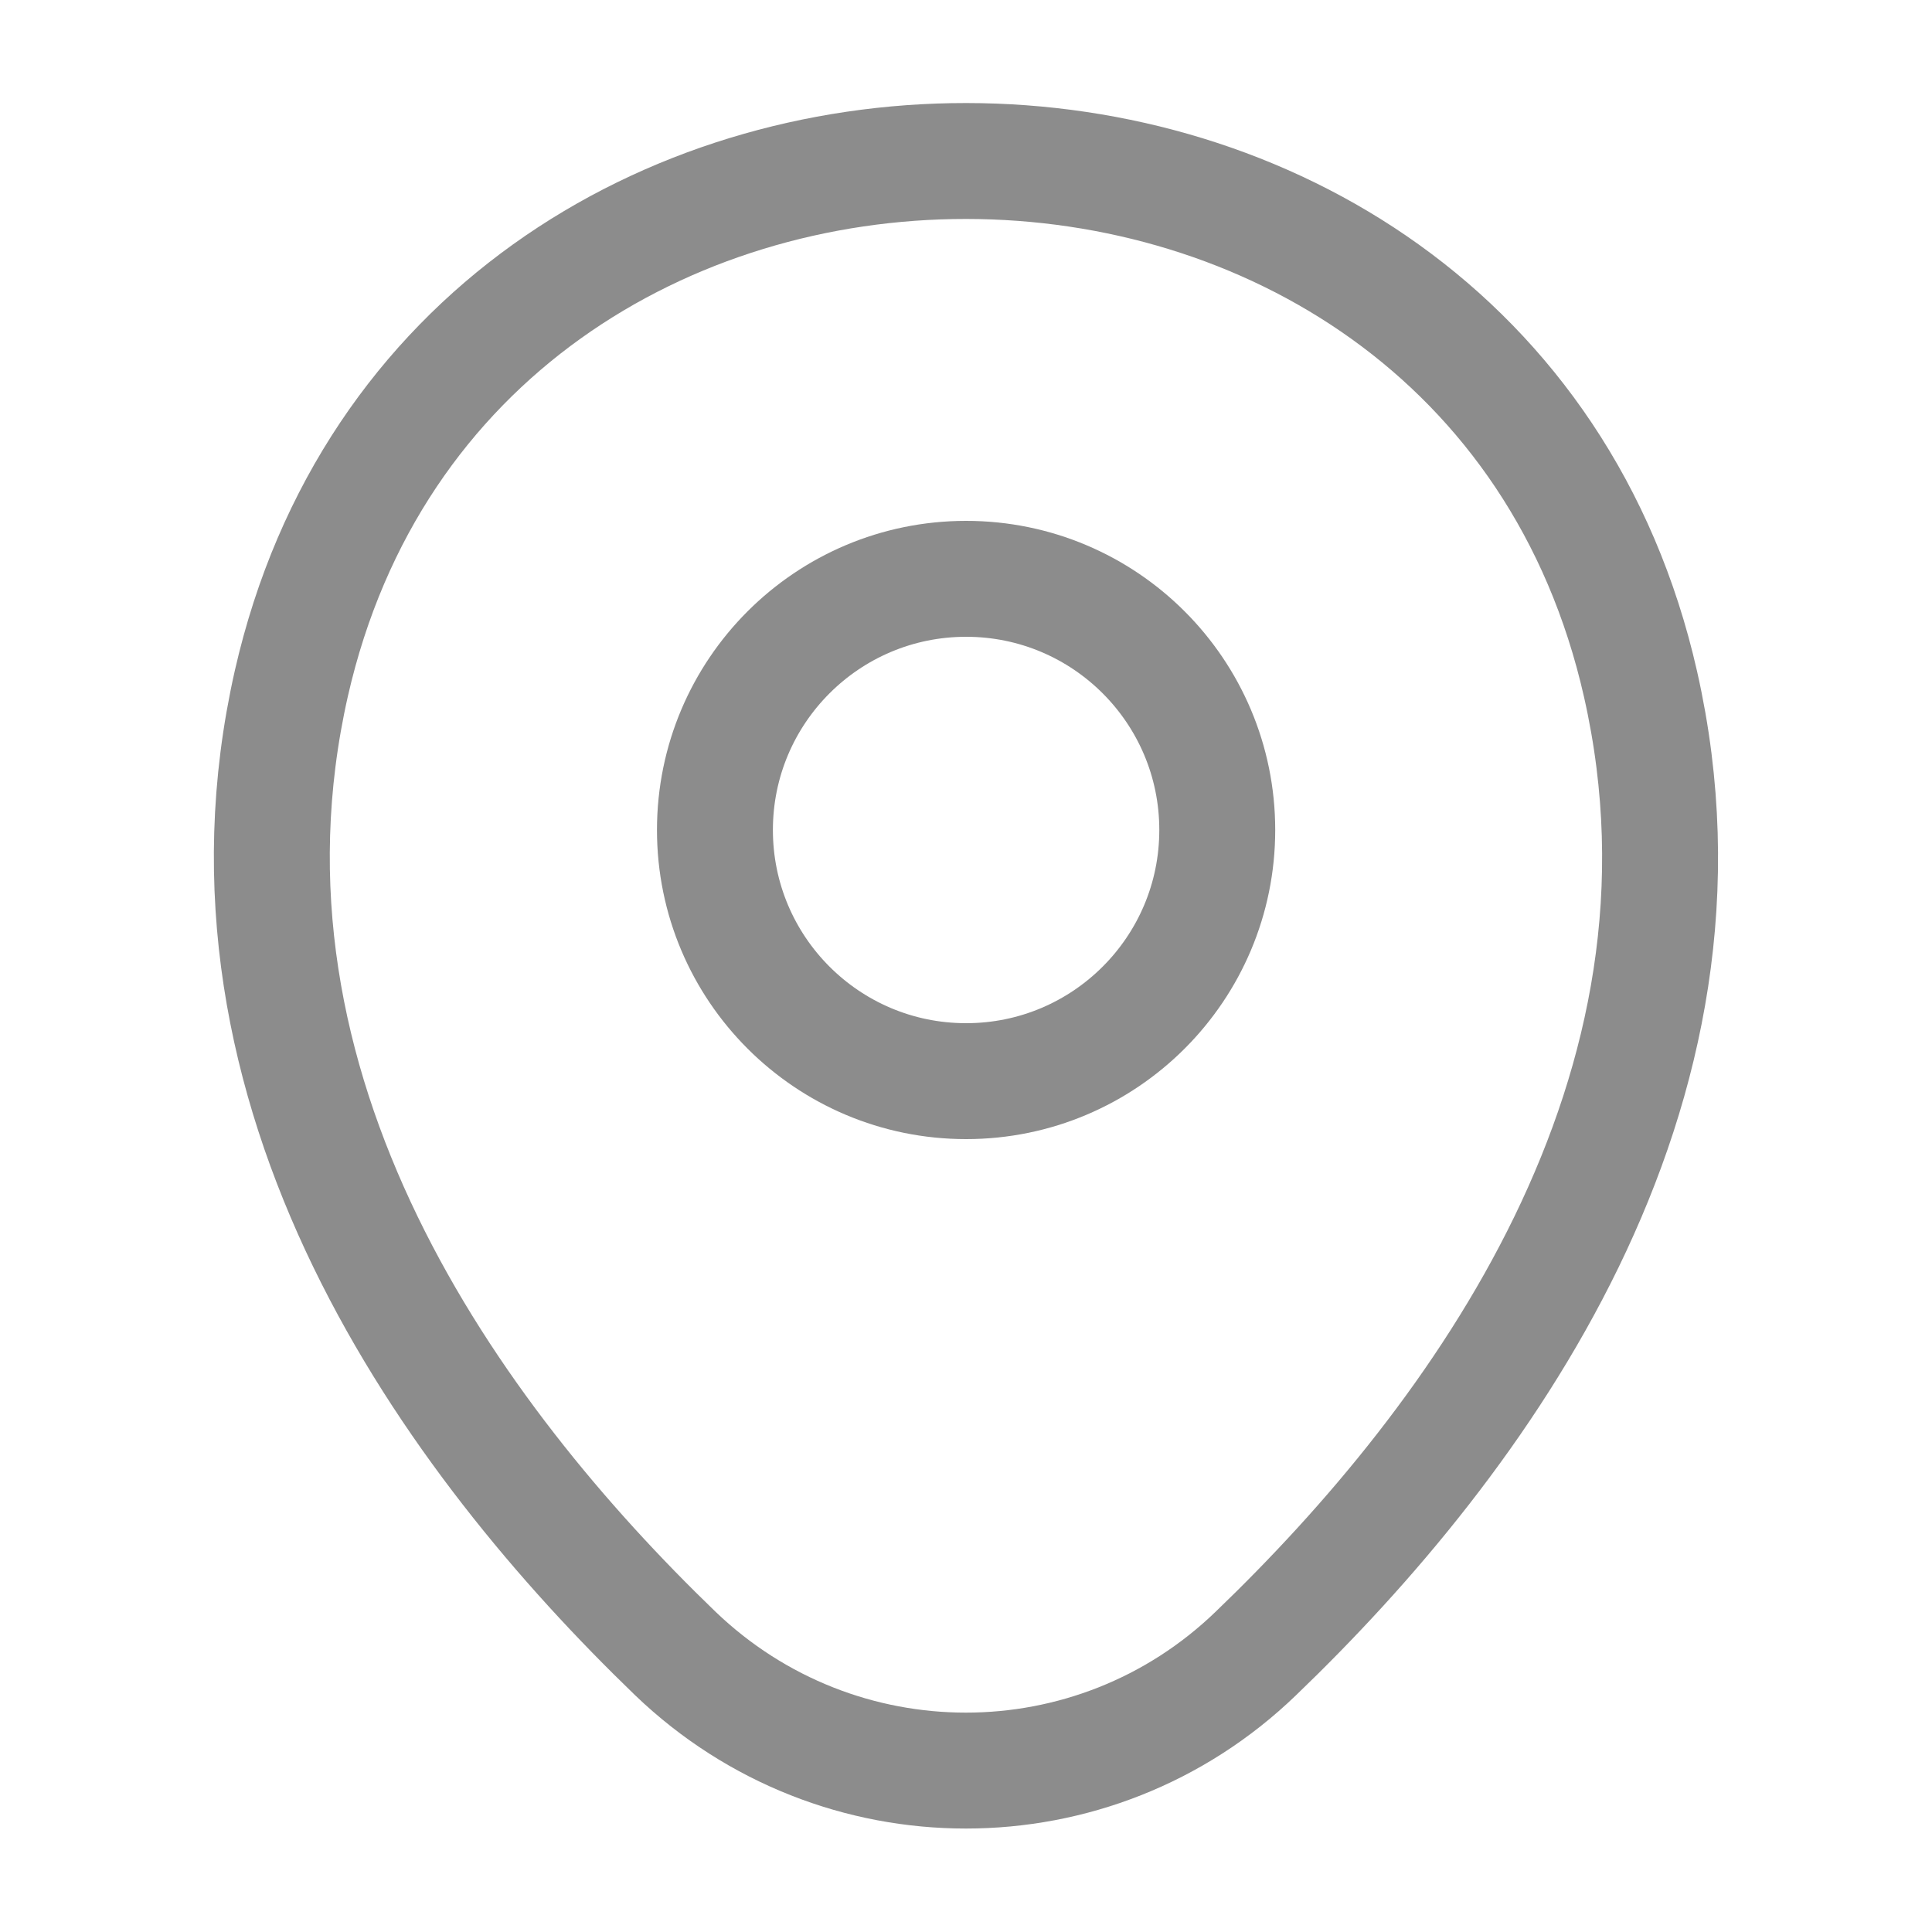
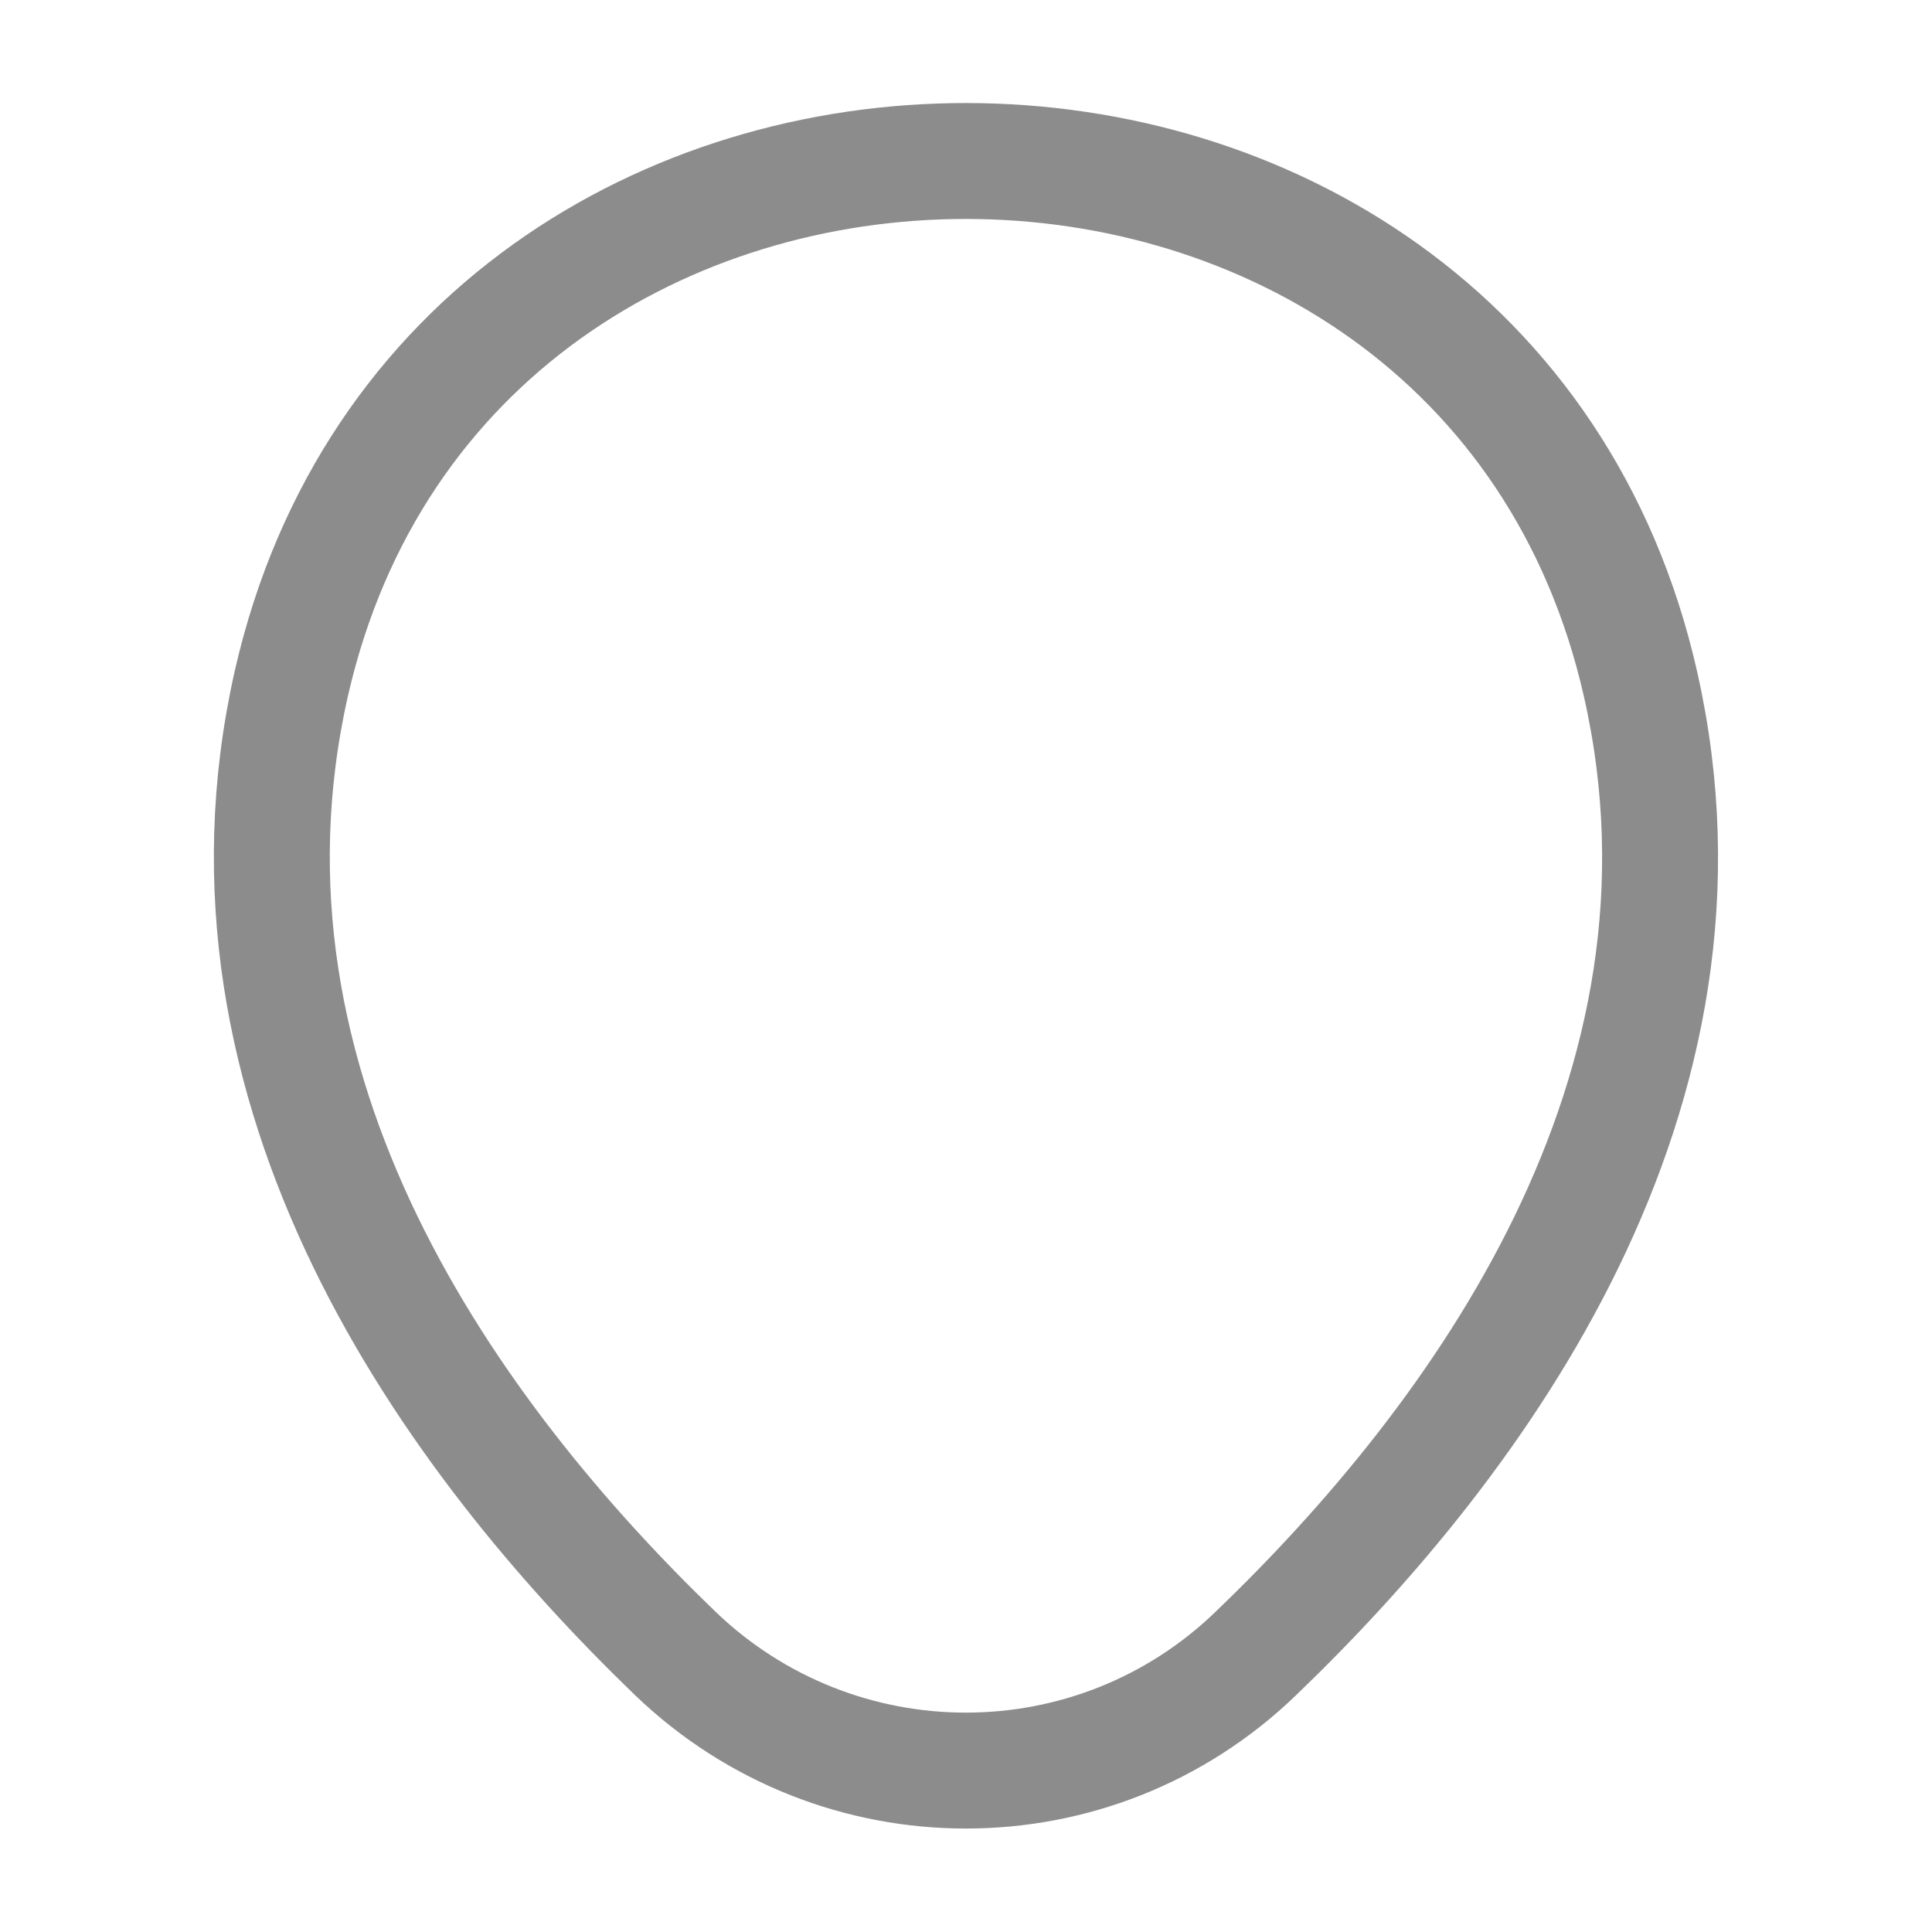
<svg xmlns="http://www.w3.org/2000/svg" width="20" height="20" viewBox="0 0 20 20" fill="none">
-   <path d="M10.001 11.192C11.437 11.192 12.601 10.028 12.601 8.592C12.601 7.156 11.437 5.992 10.001 5.992C8.565 5.992 7.401 7.156 7.401 8.592C7.401 10.028 8.565 11.192 10.001 11.192Z" stroke="#8C8C8C" stroke-width="1.2" />
  <path d="M3.016 7.075C4.658 -0.142 15.35 -0.133 16.983 7.083C17.941 11.317 15.308 14.9 13 17.117C11.325 18.733 8.675 18.733 6.991 17.117C4.691 14.9 2.058 11.308 3.016 7.075Z" stroke="#8C8C8C" stroke-width="1.2" />
</svg>